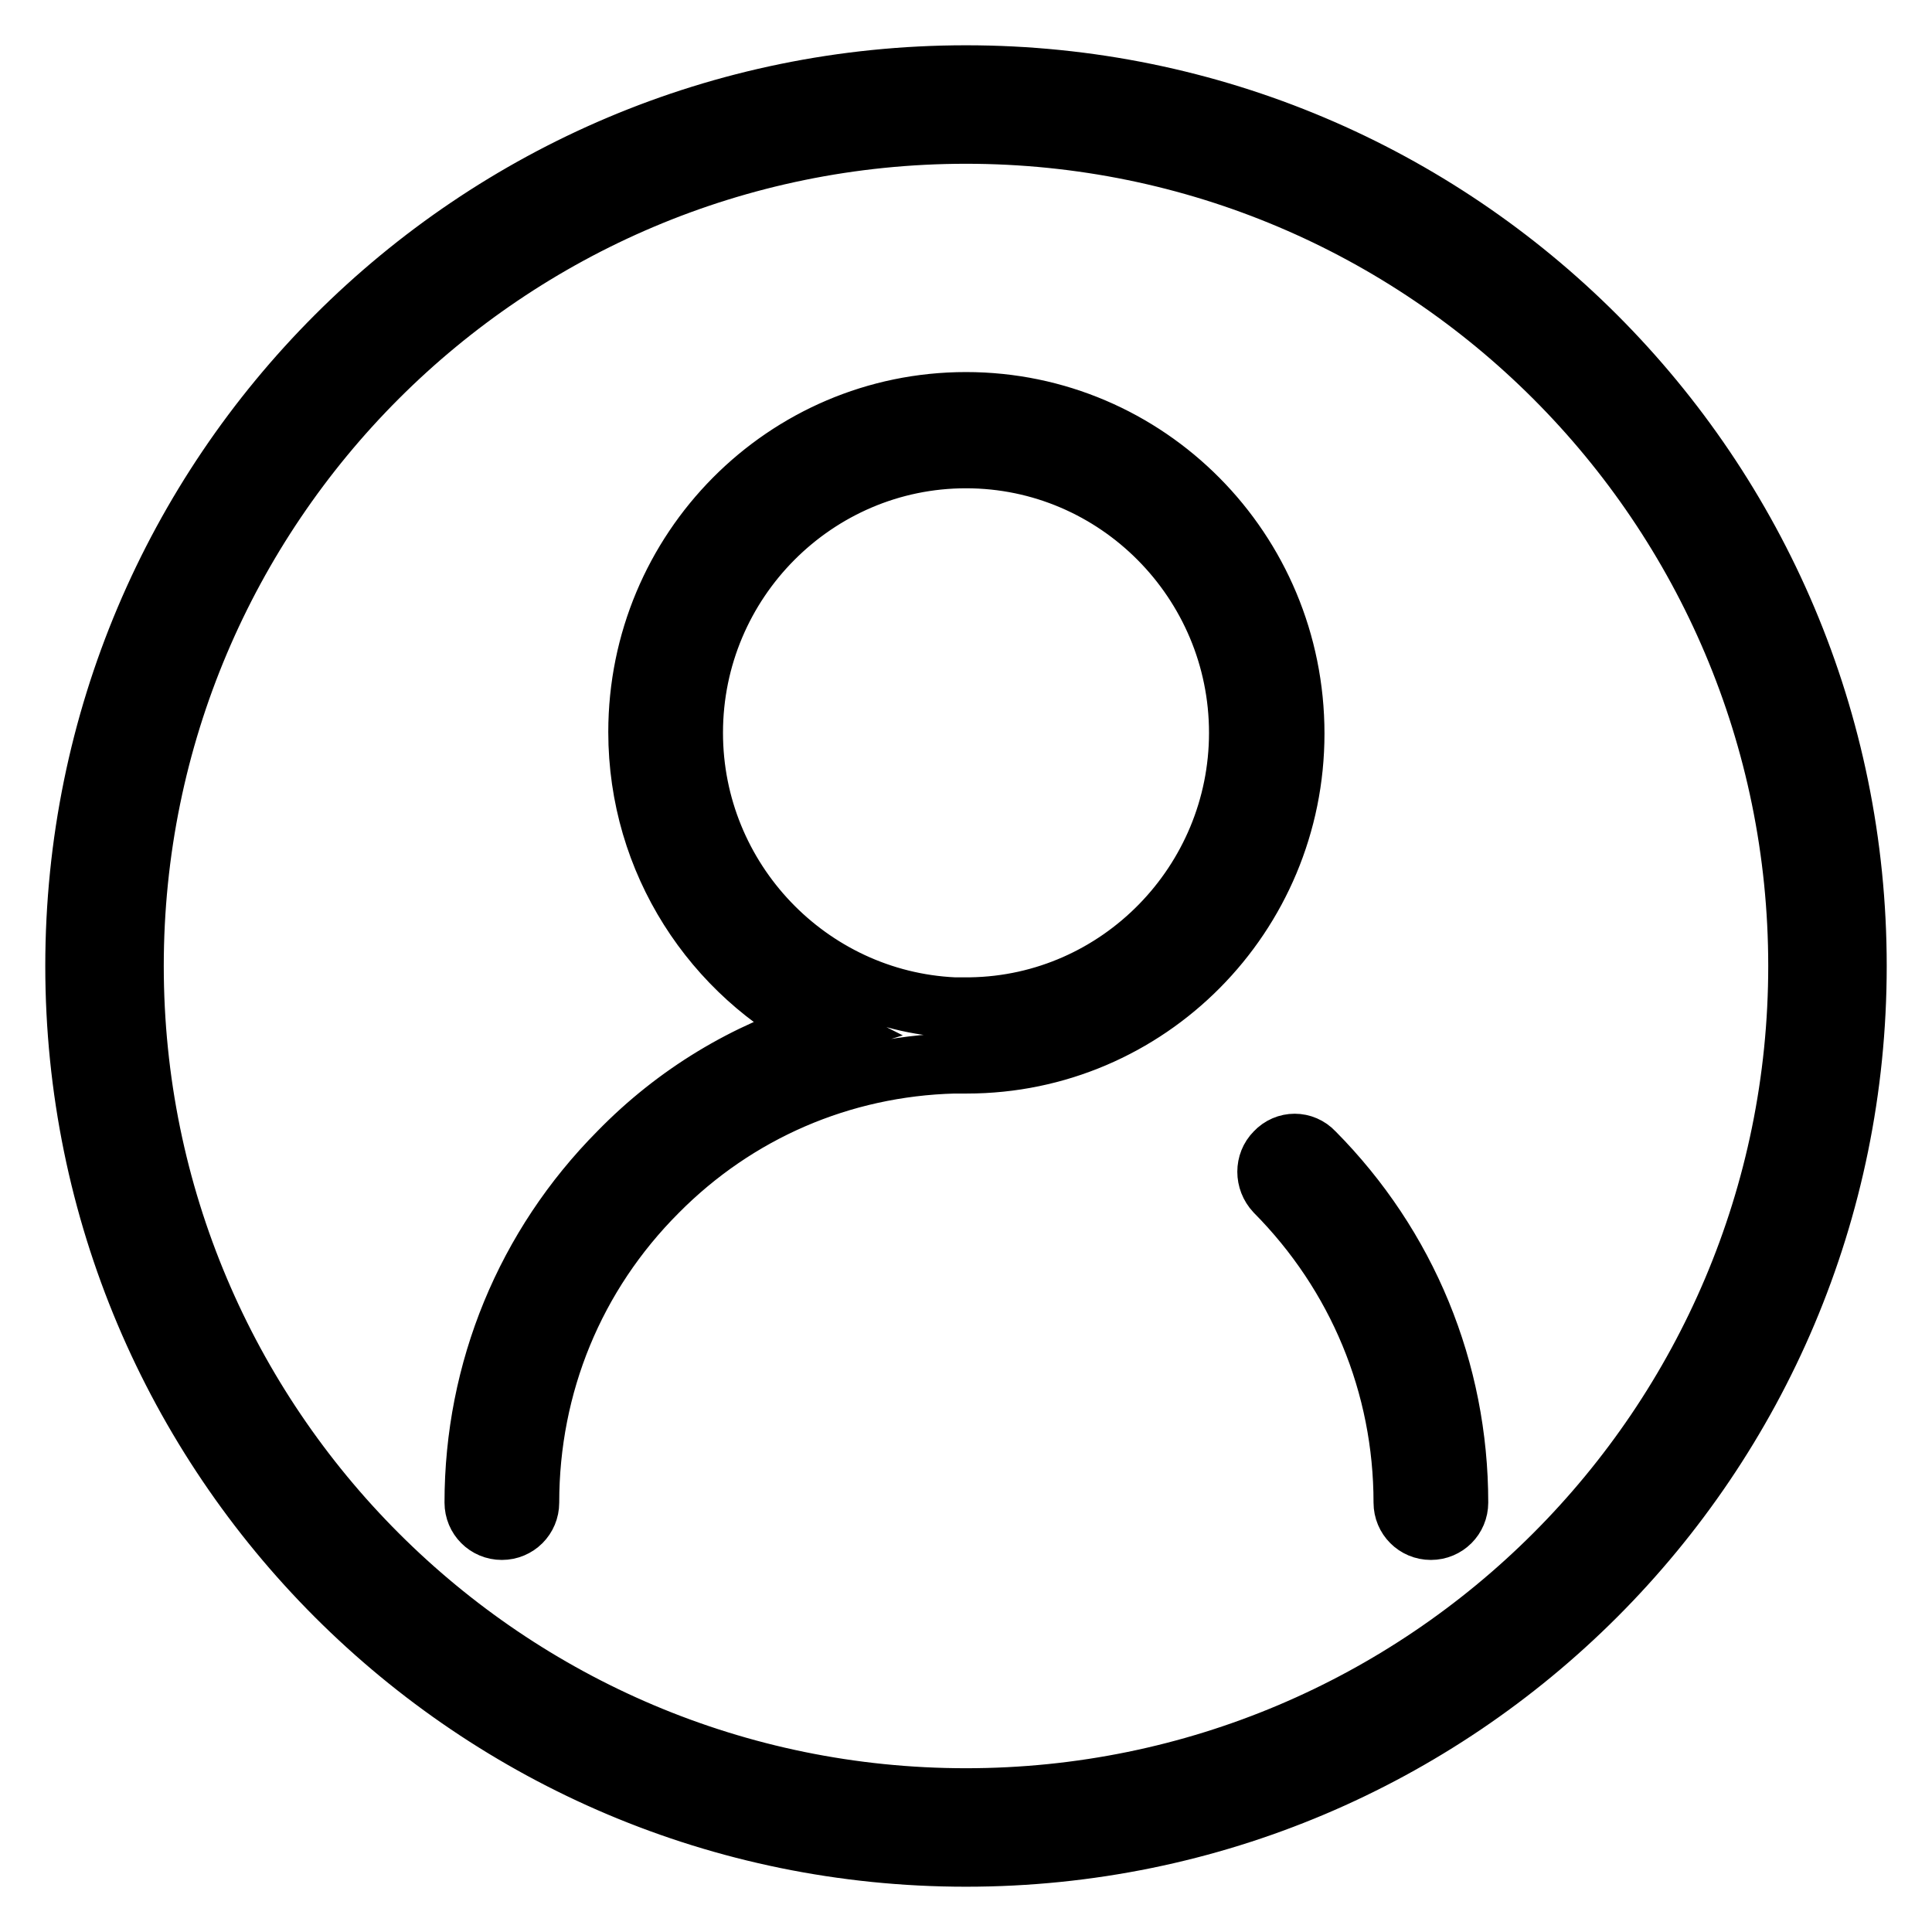
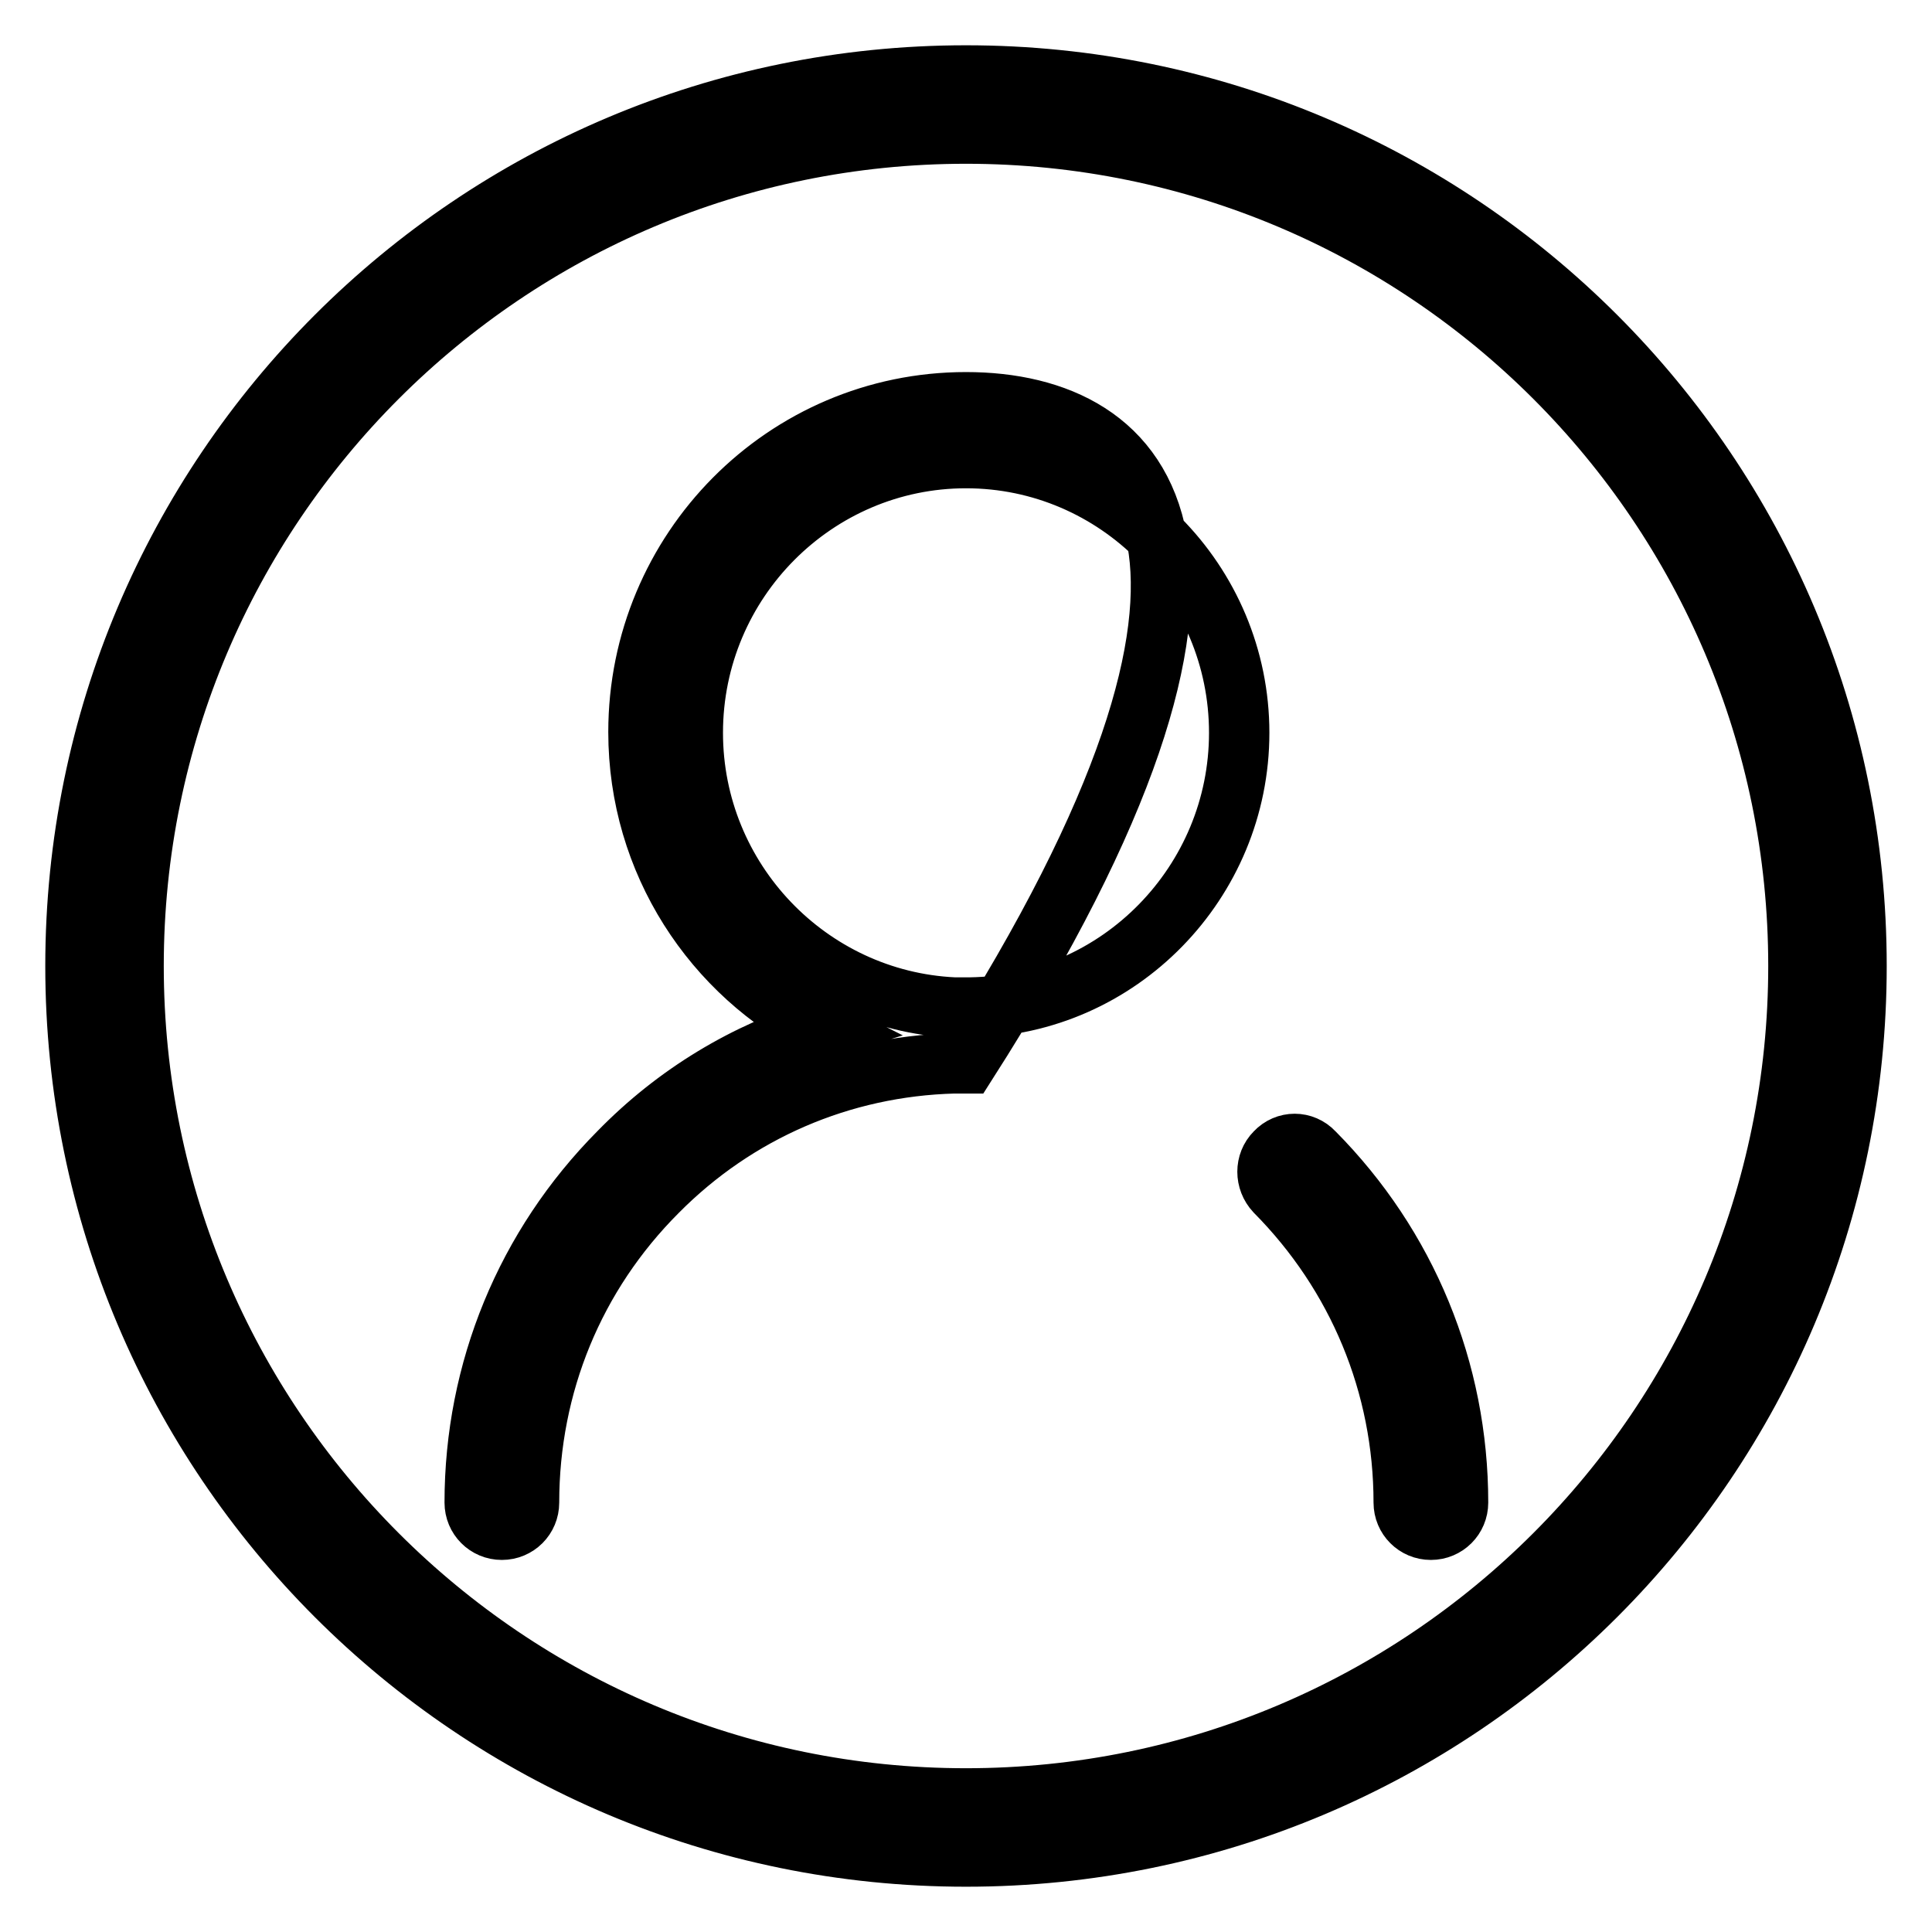
<svg xmlns="http://www.w3.org/2000/svg" version="1.1" x="0px" y="0px" viewBox="0 0 256 256" enable-background="new 0 0 256 256" xml:space="preserve">
  <g>
    <g>
-       <path stroke-width="8" fill-opacity="0" stroke="#000000" d="M128,53.3c-24,0-43.4,19.6-43.4,43.7c0,17.2,9.9,32.1,24.3,39.3c-10.1,3.1-19.3,8.6-26.9,16.4c-12.3,12.4-19.1,28.9-19.1,46.4c0,2,1.6,3.6,3.6,3.6c2,0,3.6-1.6,3.6-3.6c0-15.6,6-30.2,17-41.2c10.5-10.6,24.4-16.6,39.3-17c0.6,0,1.1,0,1.7,0c24,0,43.4-19.6,43.4-43.7C171.5,72.9,152,53.3,128,53.3L128,53.3z M128.6,133.5c-0.2,0-0.4,0-0.6,0c-0.6,0-1.1,0-1.6,0c-19.2-0.9-34.6-16.9-34.6-36.4c0-20.1,16.3-36.4,36.2-36.4c20,0,36.2,16.4,36.2,36.4C164.2,116.9,148.3,133.2,128.6,133.5L128.6,133.5z M169,152.7c-1.4,1.4-1.4,3.7,0,5.2c10.9,11,17,25.6,17,41.2c0,2,1.6,3.6,3.6,3.6c2,0,3.6-1.6,3.6-3.6c0-17.5-6.8-34-19.1-46.4C172.7,151.2,170.4,151.2,169,152.7L169,152.7z M128,10C62.8,10,10,62.8,10,128c0,65.2,52.8,118,118,118c65.2,0,118-52.8,118-118C246,62.8,193.2,10,128,10L128,10z M128,238.3c-60.9,0-110.3-49.4-110.3-110.3C17.7,67.1,67.1,17.7,128,17.7c60.9,0,110.3,49.4,110.3,110.3C238.3,188.9,188.9,238.3,128,238.3L128,238.3z" />
+       <path stroke-width="8" fill-opacity="0" stroke="#000000" d="M128,53.3c-24,0-43.4,19.6-43.4,43.7c0,17.2,9.9,32.1,24.3,39.3c-10.1,3.1-19.3,8.6-26.9,16.4c-12.3,12.4-19.1,28.9-19.1,46.4c0,2,1.6,3.6,3.6,3.6c2,0,3.6-1.6,3.6-3.6c0-15.6,6-30.2,17-41.2c10.5-10.6,24.4-16.6,39.3-17c0.6,0,1.1,0,1.7,0C171.5,72.9,152,53.3,128,53.3L128,53.3z M128.6,133.5c-0.2,0-0.4,0-0.6,0c-0.6,0-1.1,0-1.6,0c-19.2-0.9-34.6-16.9-34.6-36.4c0-20.1,16.3-36.4,36.2-36.4c20,0,36.2,16.4,36.2,36.4C164.2,116.9,148.3,133.2,128.6,133.5L128.6,133.5z M169,152.7c-1.4,1.4-1.4,3.7,0,5.2c10.9,11,17,25.6,17,41.2c0,2,1.6,3.6,3.6,3.6c2,0,3.6-1.6,3.6-3.6c0-17.5-6.8-34-19.1-46.4C172.7,151.2,170.4,151.2,169,152.7L169,152.7z M128,10C62.8,10,10,62.8,10,128c0,65.2,52.8,118,118,118c65.2,0,118-52.8,118-118C246,62.8,193.2,10,128,10L128,10z M128,238.3c-60.9,0-110.3-49.4-110.3-110.3C17.7,67.1,67.1,17.7,128,17.7c60.9,0,110.3,49.4,110.3,110.3C238.3,188.9,188.9,238.3,128,238.3L128,238.3z" />
    </g>
  </g>
</svg>